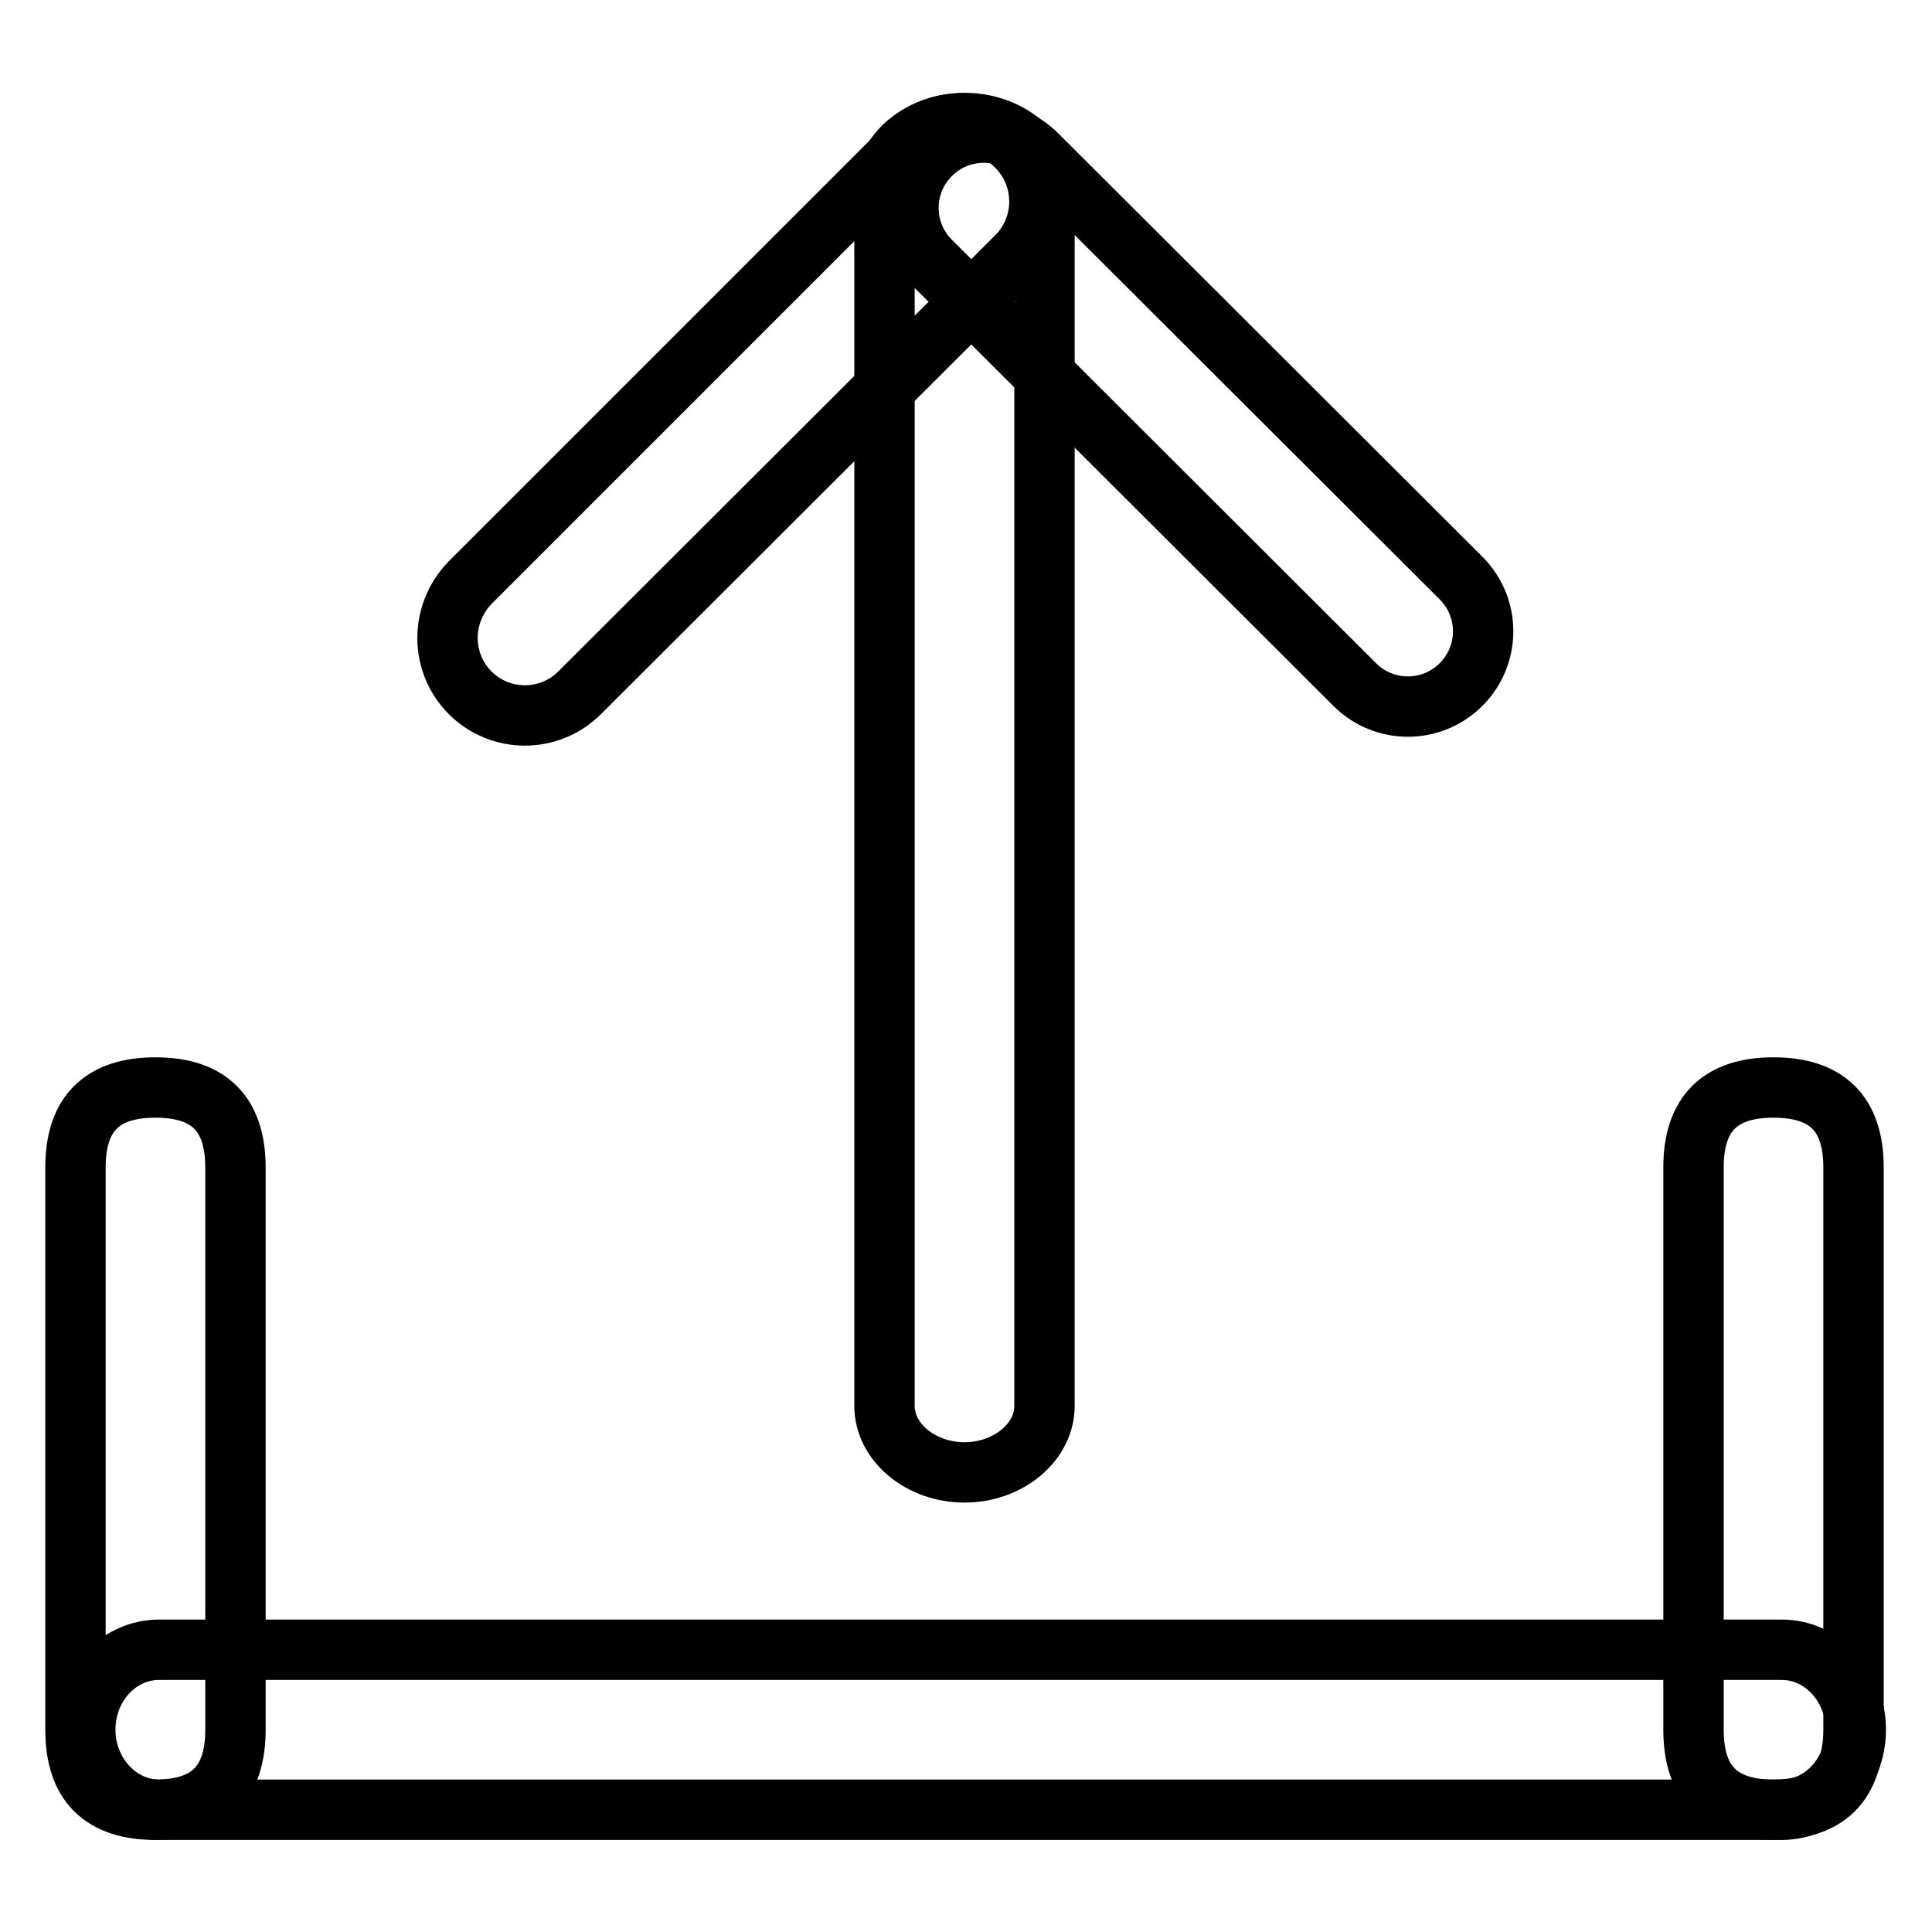
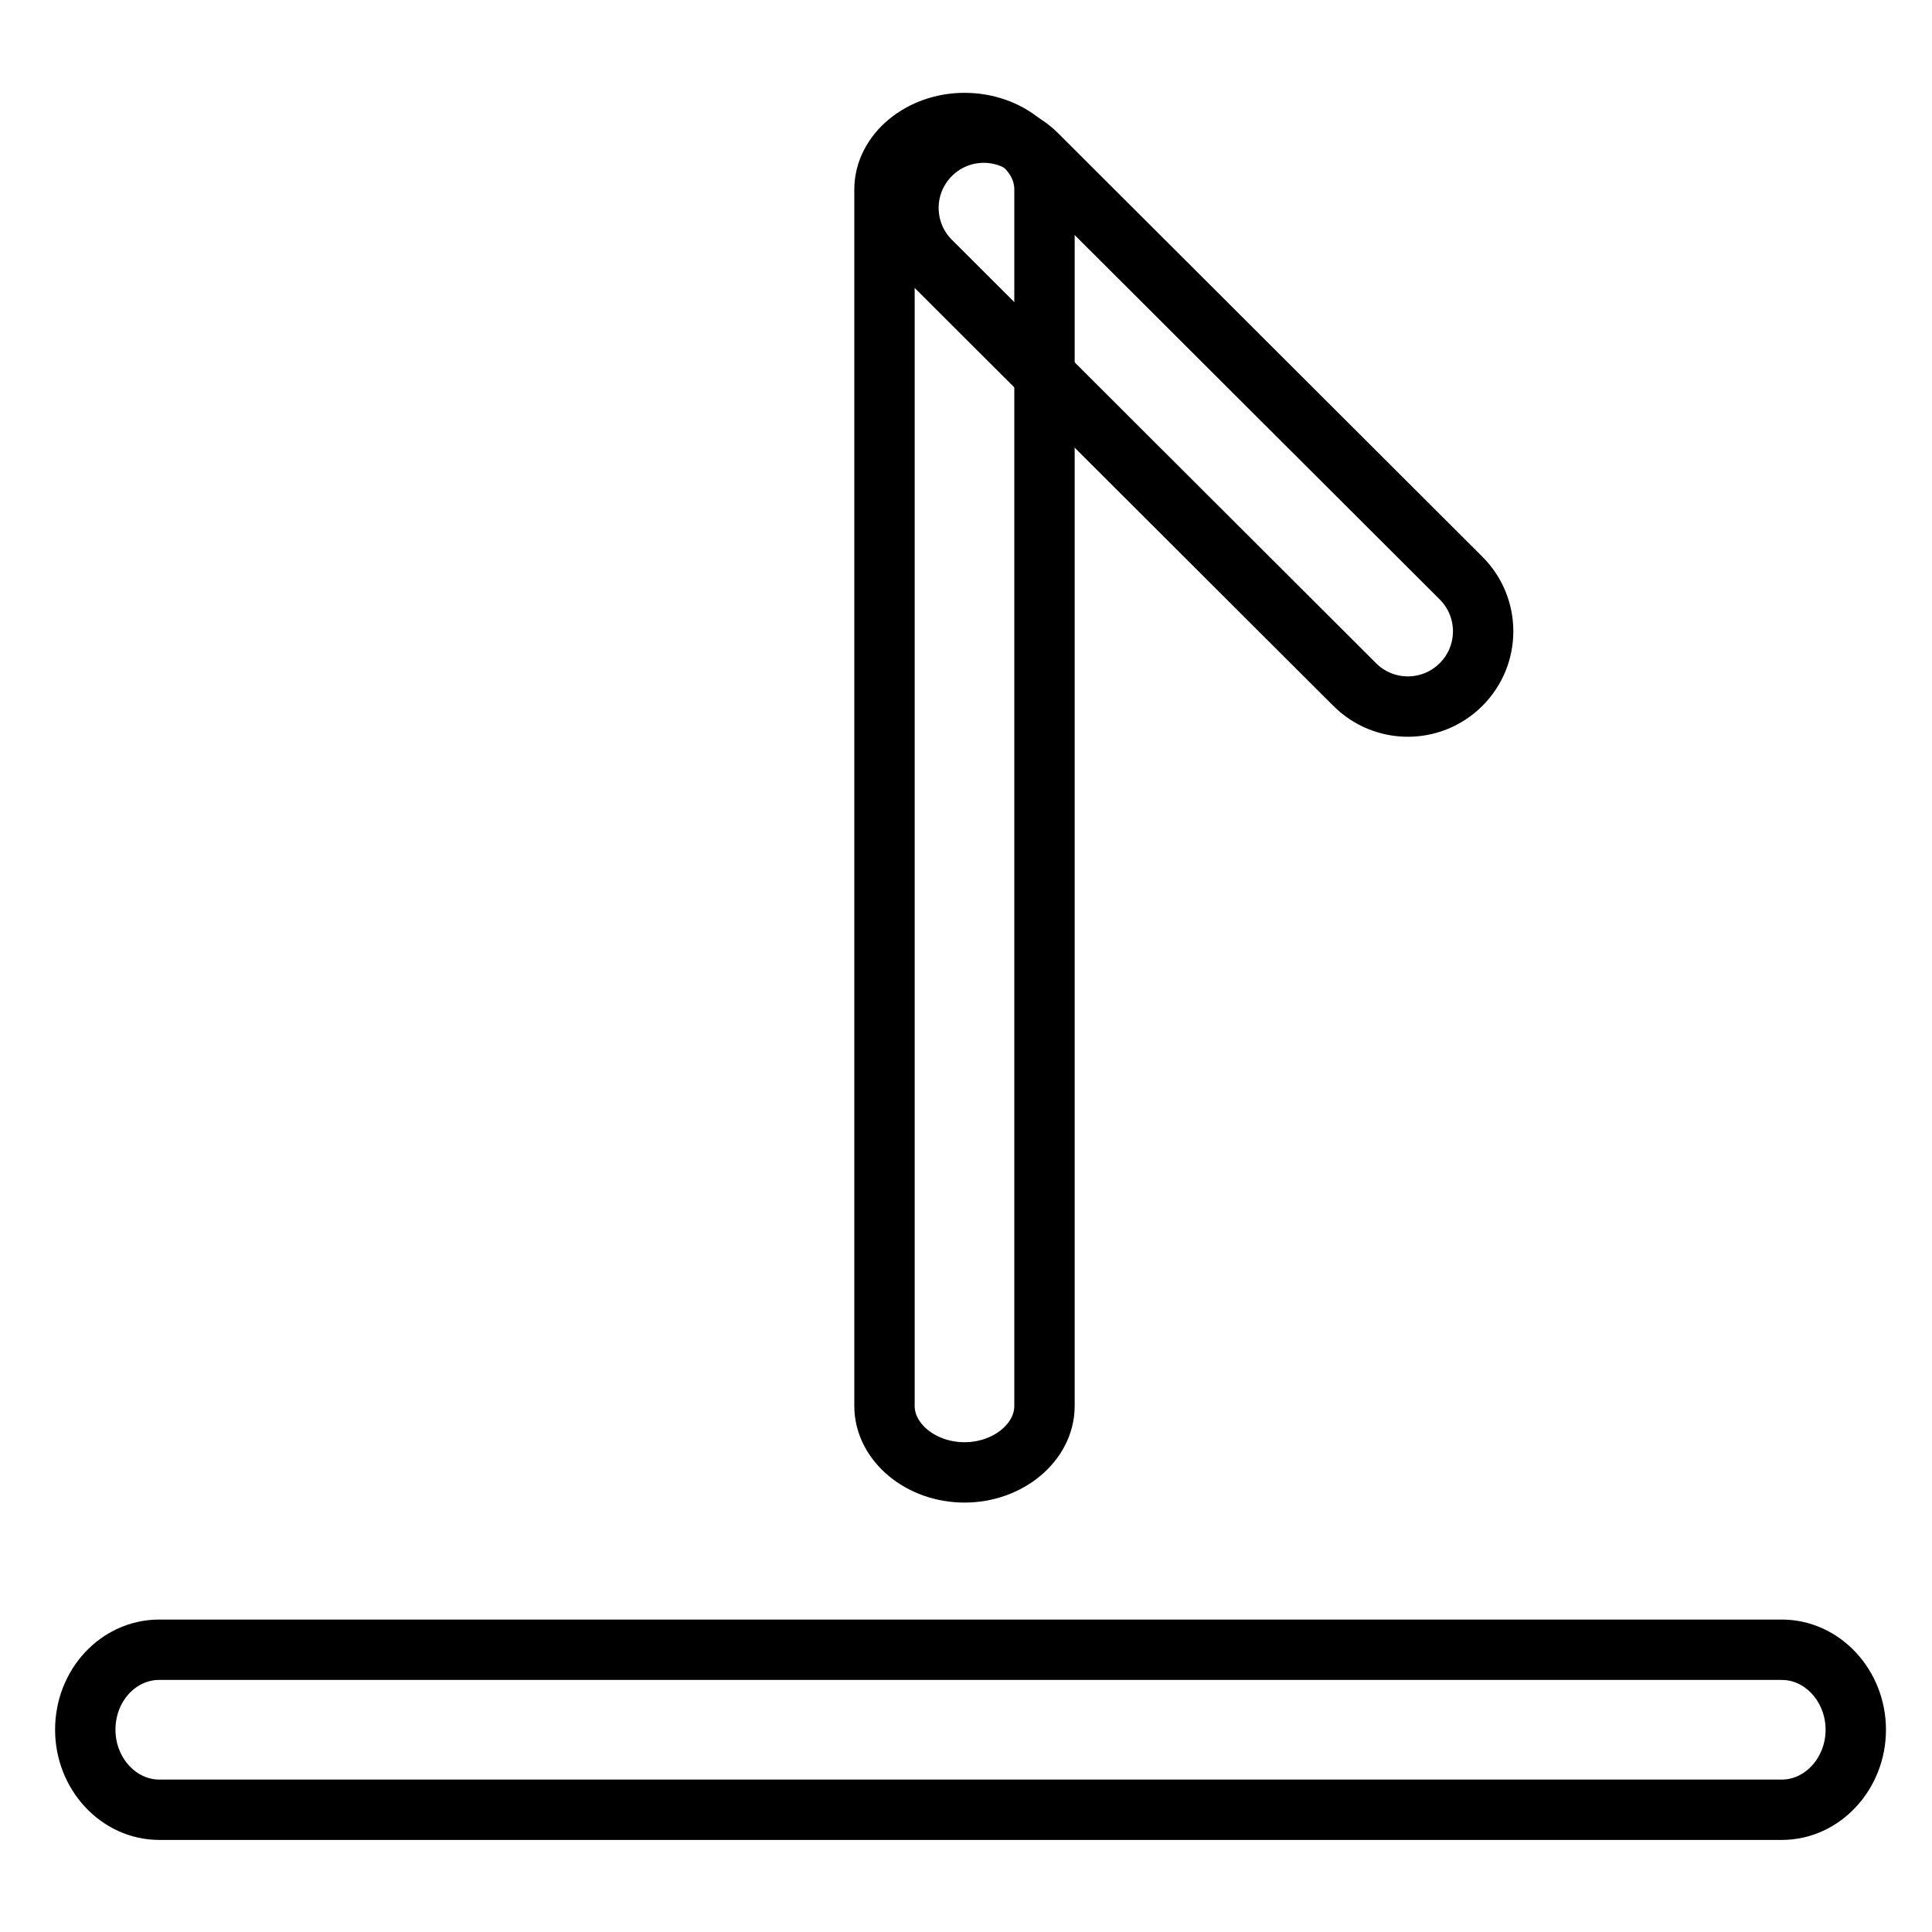
<svg xmlns="http://www.w3.org/2000/svg" version="1.1" x="0px" y="0px" viewBox="0 0 256 256" enable-background="new 0 0 256 256" xml:space="preserve">
  <g>
    <path stroke-width="8" fill-opacity="0" stroke="#000000" d="M127.8,195.1c5.8,0,10.6-4,10.6-8.8V25.1c0-4.9-4.8-8.8-10.6-8.8c-5.8,0-10.6,4-10.6,8.8v161.2 C117.2,191.1,122,195.1,127.8,195.1L127.8,195.1z M11.3,229.2c0,5.8,4.4,10.6,9.8,10.6h215c5.4,0,9.8-4.8,9.8-10.6 s-4.4-10.6-9.8-10.6h-215C15.7,218.6,11.3,223.3,11.3,229.2z" />
    <path stroke-width="8" fill-opacity="0" stroke="#000000" d="M193.6,90.7c3.9-3.9,3.9-10.2,0-14.1l-56.2-56.1c-3.9-3.9-10.2-3.9-14.1,0c-3.9,3.9-3.9,10.2,0,14.1 l56.2,56.1C183.4,94.6,189.7,94.6,193.6,90.7C193.6,90.7,193.6,90.7,193.6,90.7L193.6,90.7z" />
-     <path stroke-width="8" fill-opacity="0" stroke="#000000" d="M62.3,91.8c-4-4-4-10.5,0-14.6l57.9-57.9c4.1-4,10.6-3.9,14.6,0.2c3.9,4,3.9,10.4,0,14.4L76.8,91.8 C72.8,95.8,66.3,95.8,62.3,91.8C62.3,91.8,62.3,91.8,62.3,91.8z" />
-     <path stroke-width="8" fill-opacity="0" stroke="#000000" d="M20.6,144.1L20.6,144.1c7.1,0,10.6,3.5,10.6,10.6v74.5c0,7.1-3.5,10.6-10.6,10.6l0,0 c-7.1,0-10.6-3.5-10.6-10.6v-74.5C10,147.6,13.5,144.1,20.6,144.1z" />
-     <path stroke-width="8" fill-opacity="0" stroke="#000000" d="M235,144.1L235,144.1c7.1,0,10.6,3.5,10.6,10.6v74.5c0,7.1-3.5,10.6-10.6,10.6l0,0 c-7.1,0-10.6-3.5-10.6-10.6v-74.5C224.4,147.6,227.9,144.1,235,144.1z" />
  </g>
</svg>